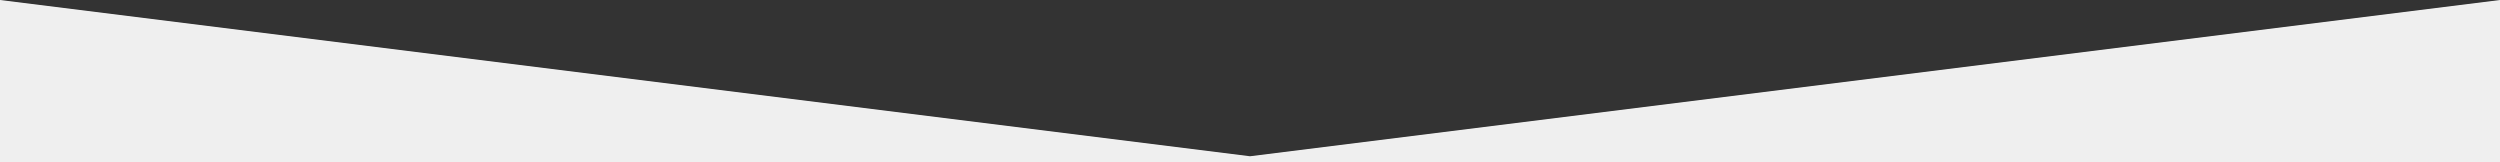
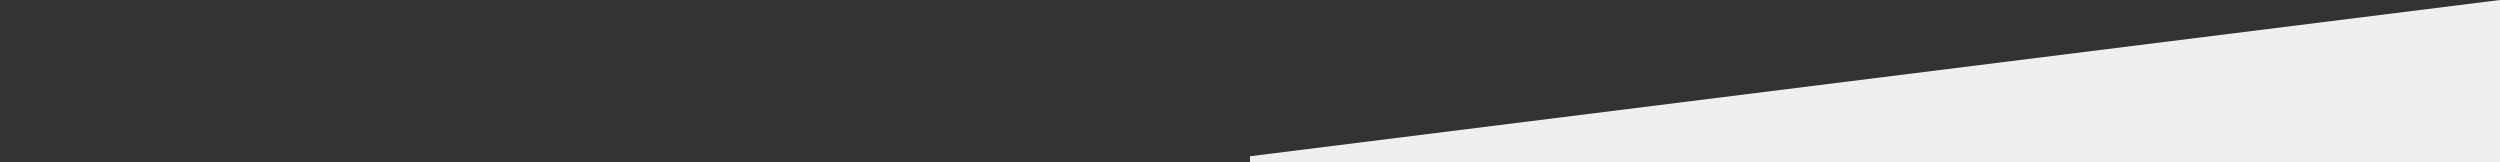
<svg xmlns="http://www.w3.org/2000/svg" id="Layer_1" x="0px" y="0px" viewBox="0 0 2000 130" style="enable-background:new 0 0 2000 130;" xml:space="preserve">
  <rect x="0" y="0" width="2000" height="130" fill="#333333" stroke="none" />
  <style type="text/css"> .st0{fill:#EFEFEF;} </style>
-   <polygon class="st0" points="1000,125 1000,130 0,130 0,0 " />
  <polygon class="st0" points="1000,125 1000,130 2000,130 2000,0 " />
</svg>